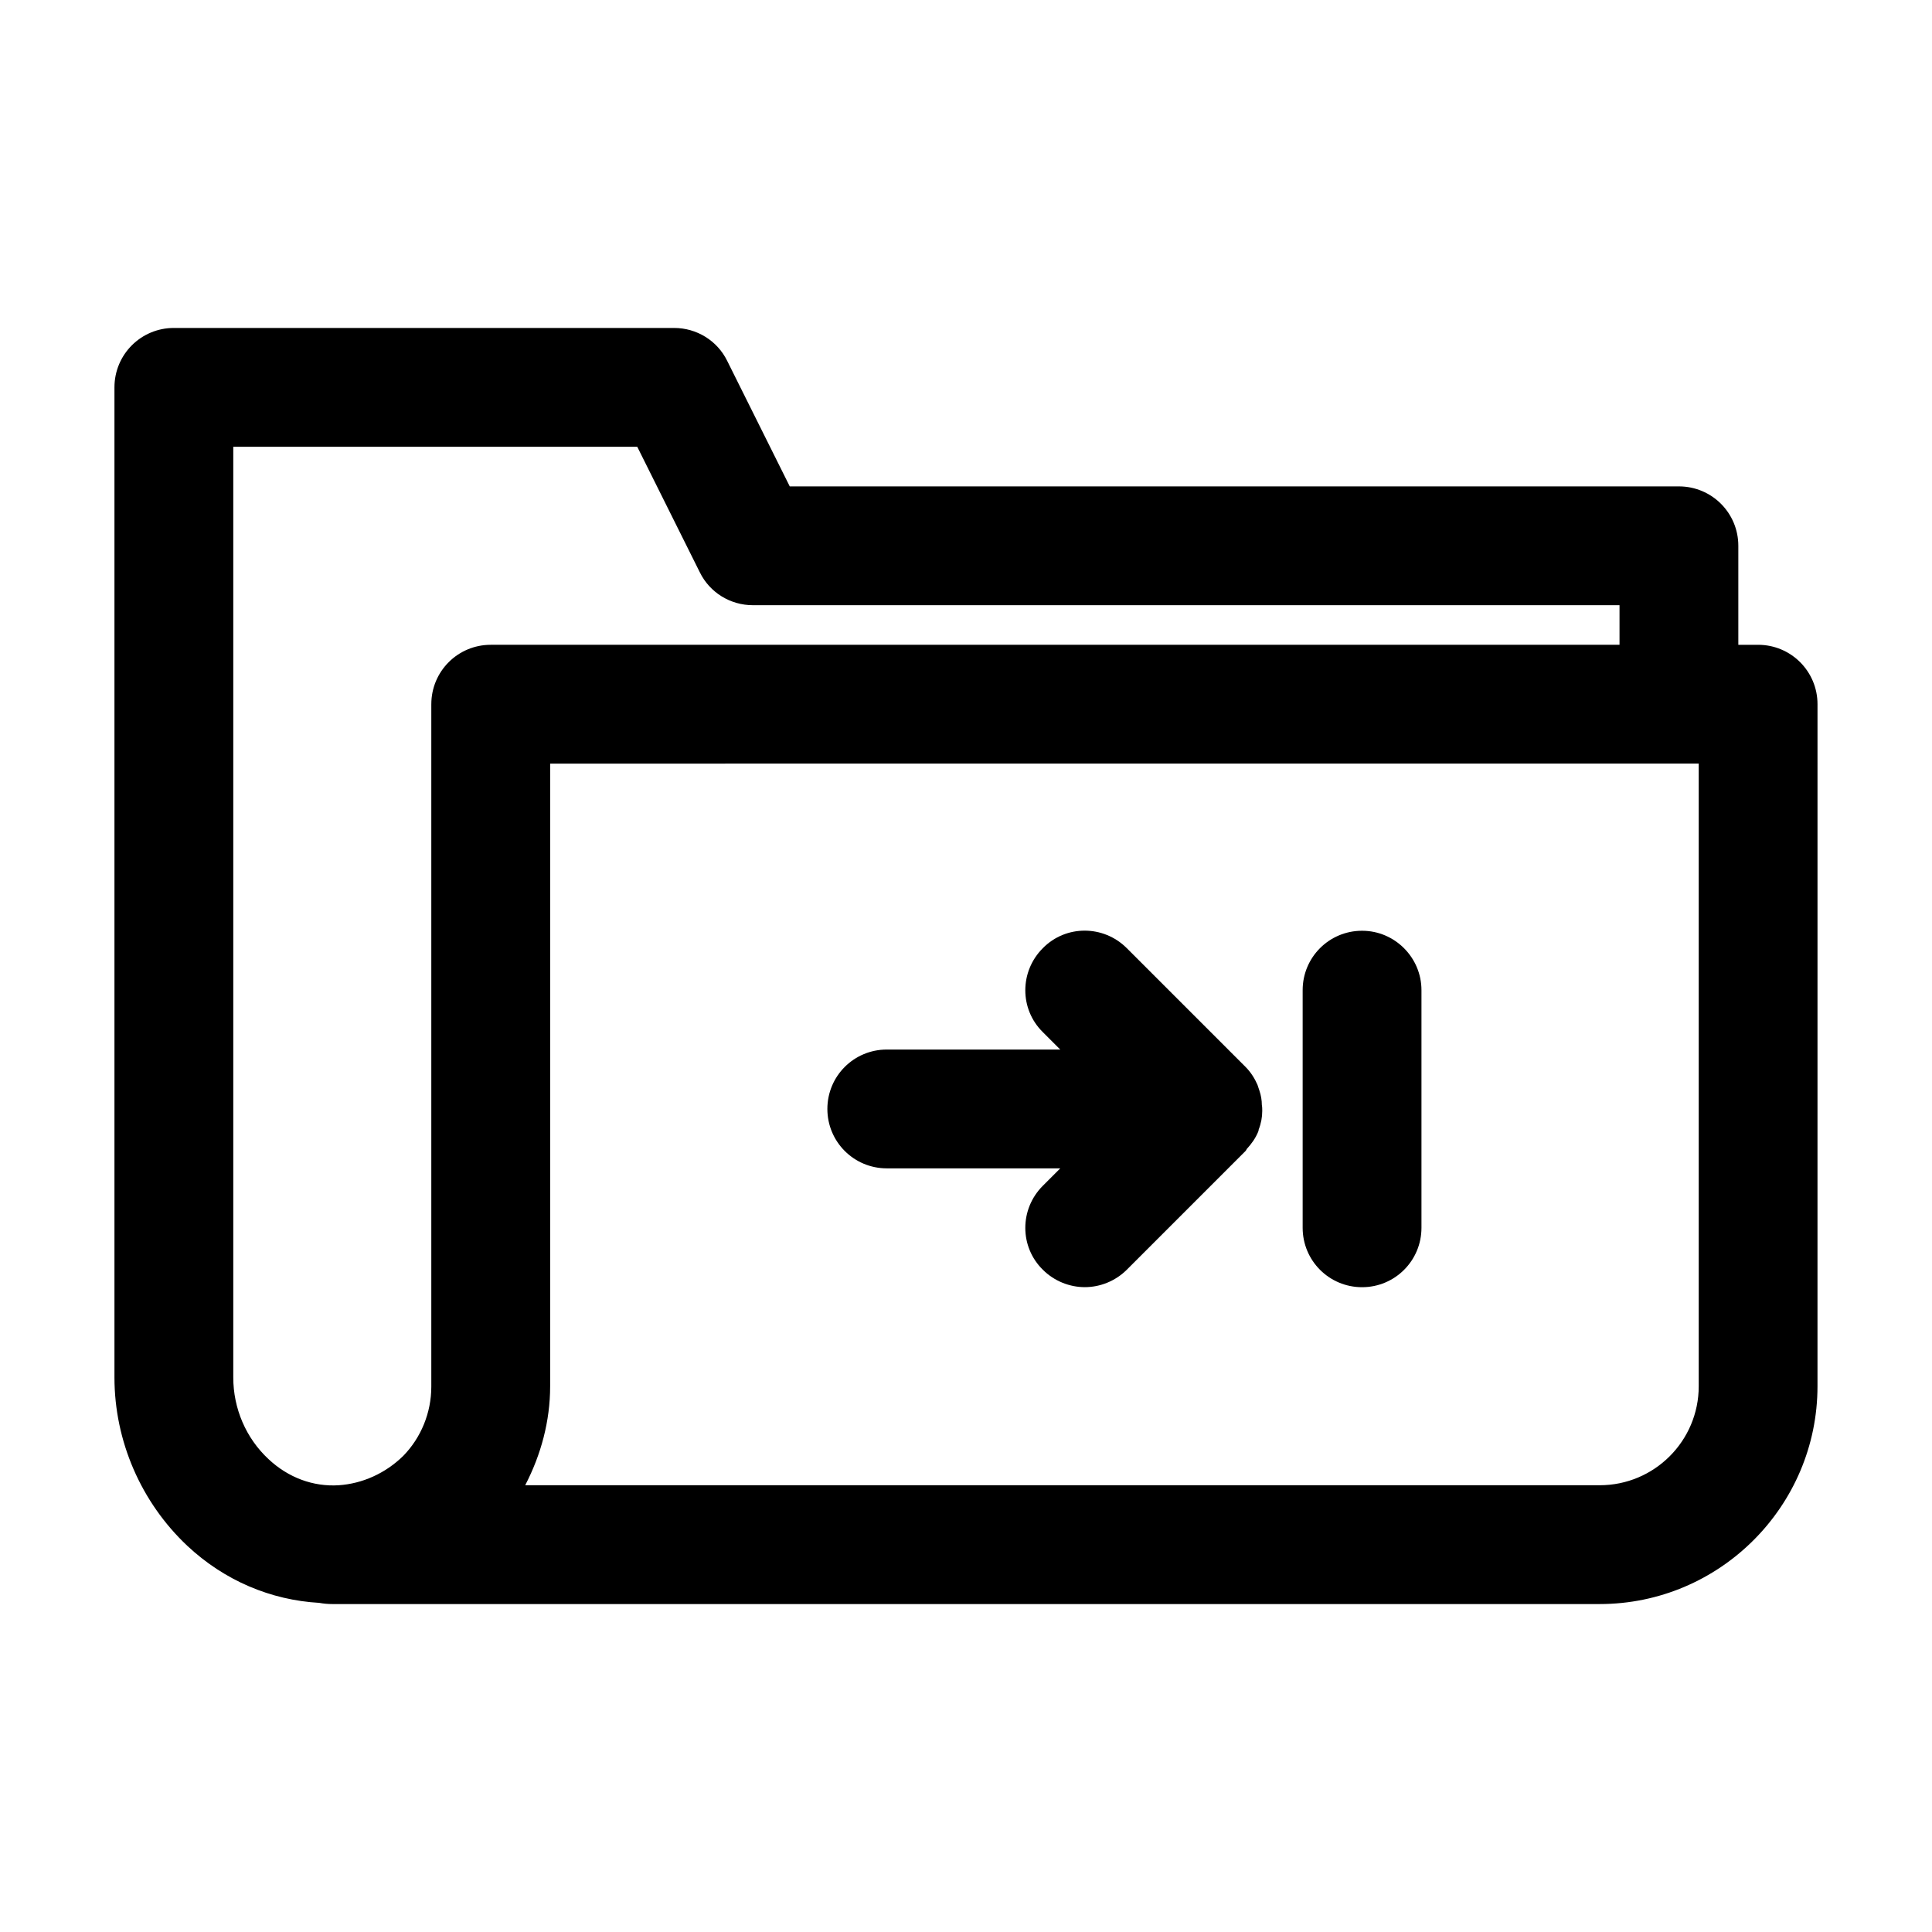
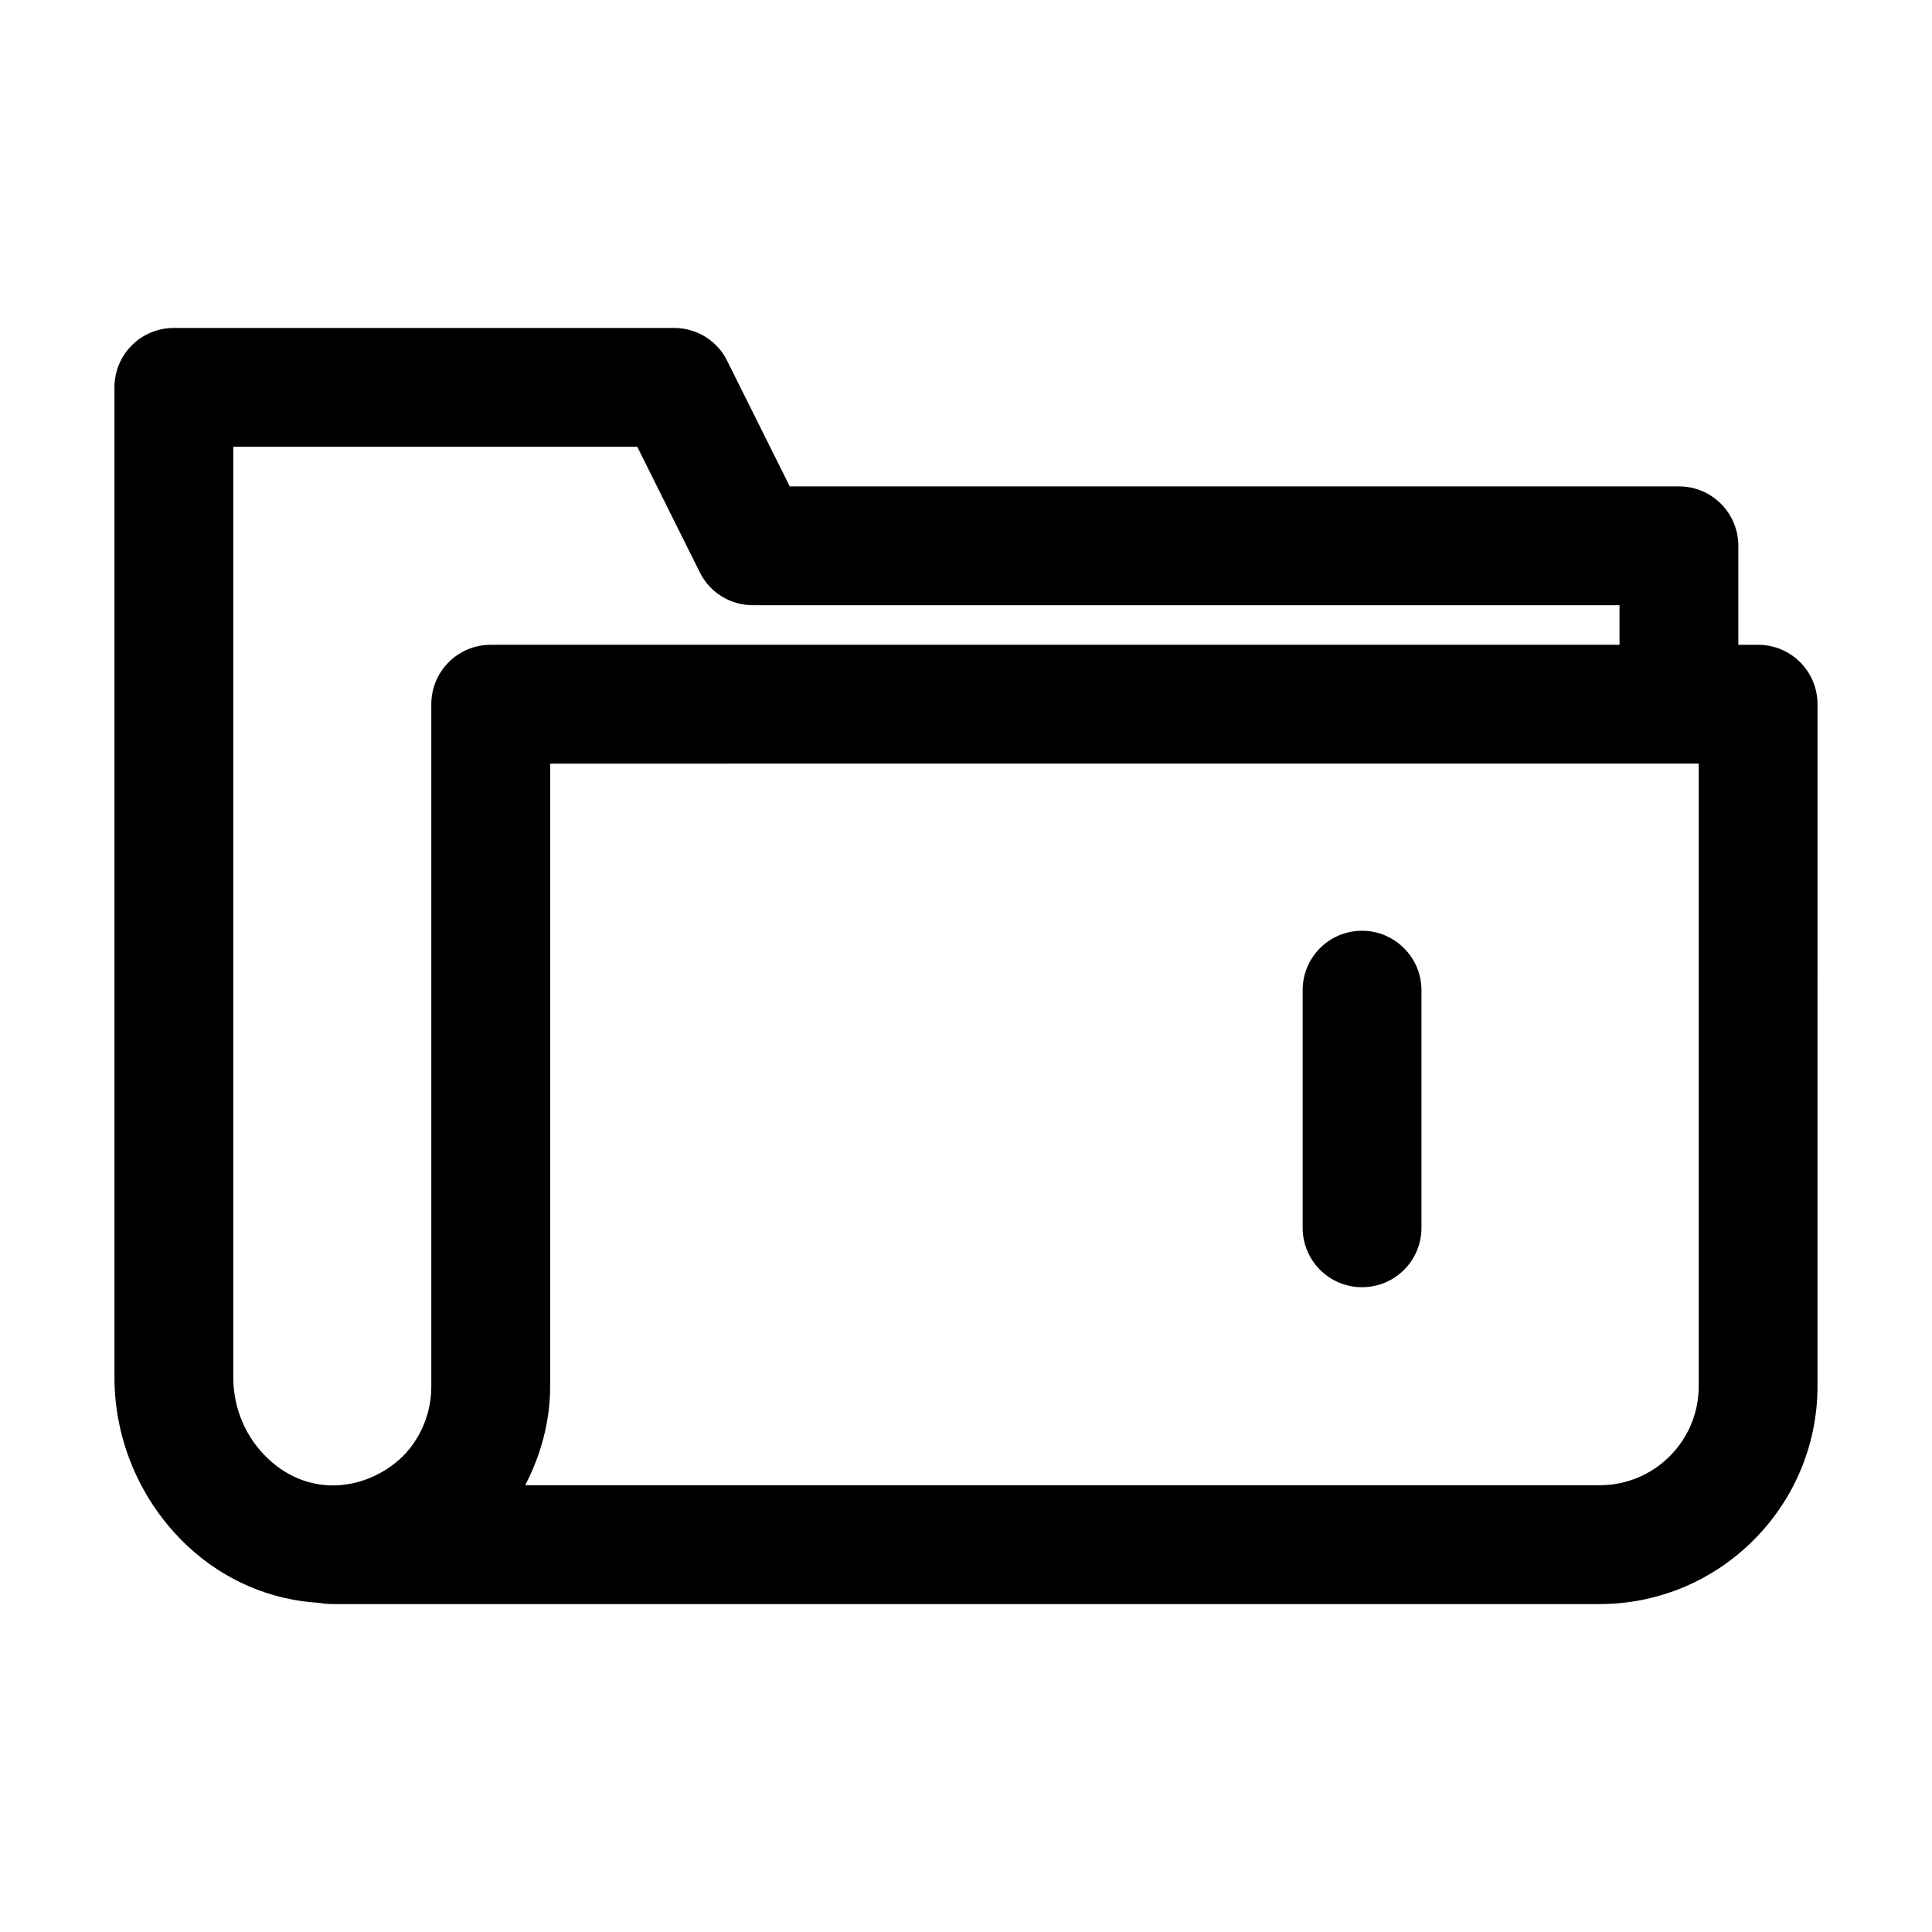
<svg xmlns="http://www.w3.org/2000/svg" fill="#000000" width="800px" height="800px" version="1.1" viewBox="144 144 512 512">
  <g>
-     <path d="m477.77 433.06c-0.211-0.523-0.316-1.051-0.523-1.574-0.734-1.68-1.785-3.359-3.148-4.723l-31.488-31.488c-6.191-6.191-16.164-6.191-22.25 0-6.191 6.191-6.191 16.164 0 22.25l4.617 4.617h-45.973c-8.711 0-15.742 7.031-15.742 15.742 0 8.711 7.031 15.742 15.742 15.742h45.973l-4.617 4.617c-6.191 6.191-6.191 16.164 0 22.25 3.043 3.043 7.137 4.617 11.125 4.617s8.082-1.574 11.125-4.617l31.488-31.488c0.105-0.105 0.211-0.316 0.316-0.523 1.258-1.363 2.309-2.832 3.043-4.617v-0.105c0.105-0.105 0.105-0.316 0.105-0.418 0.629-1.574 0.945-3.254 0.945-4.934 0-0.523 0-1.051-0.105-1.574-0.004-1.258-0.211-2.516-0.633-3.773z" />
    <path d="m609.92 314.88h-5.246v-26.238c0-8.711-7.031-15.742-15.742-15.742l-235.64-0.004-16.582-33.273c-2.625-5.352-8.082-8.711-14.066-8.711h-132.57c-8.711 0-15.742 7.031-15.742 15.742v262.4c0 16.793 7.031 33.062 19.312 44.609 9.867 9.238 22.148 14.379 34.953 15.113 1.152 0.211 2.305 0.316 3.461 0.316h335.87c31.805 0 57.727-25.926 57.727-57.727l0.004-180.74c0-8.715-7.035-15.746-15.746-15.746zm-351.62 15.746v180.85c0 6.926-2.731 13.539-7.453 18.367-4.723 4.617-10.812 7.348-17.109 7.766-6.719 0.418-13.328-1.996-18.578-6.926-5.984-5.562-9.34-13.434-9.34-21.621v-246.66h107.06l16.582 33.273c2.625 5.352 8.082 8.711 14.066 8.711l229.66-0.004v10.496h-299.14c-8.711 0-15.746 7.031-15.746 15.746zm335.88 180.74c0 14.484-11.754 26.238-26.238 26.238h-284.76c4.199-8.082 6.613-17.004 6.613-26.238v-165l68.227-0.004h236.16z" />
    <path d="m504.96 390.66c-8.711 0-15.742 7.031-15.742 15.742v62.977c0 8.711 7.031 15.742 15.742 15.742 8.711 0 15.742-7.031 15.742-15.742v-62.977c0.004-8.605-7.027-15.742-15.742-15.742z" />
  </g>
</svg>